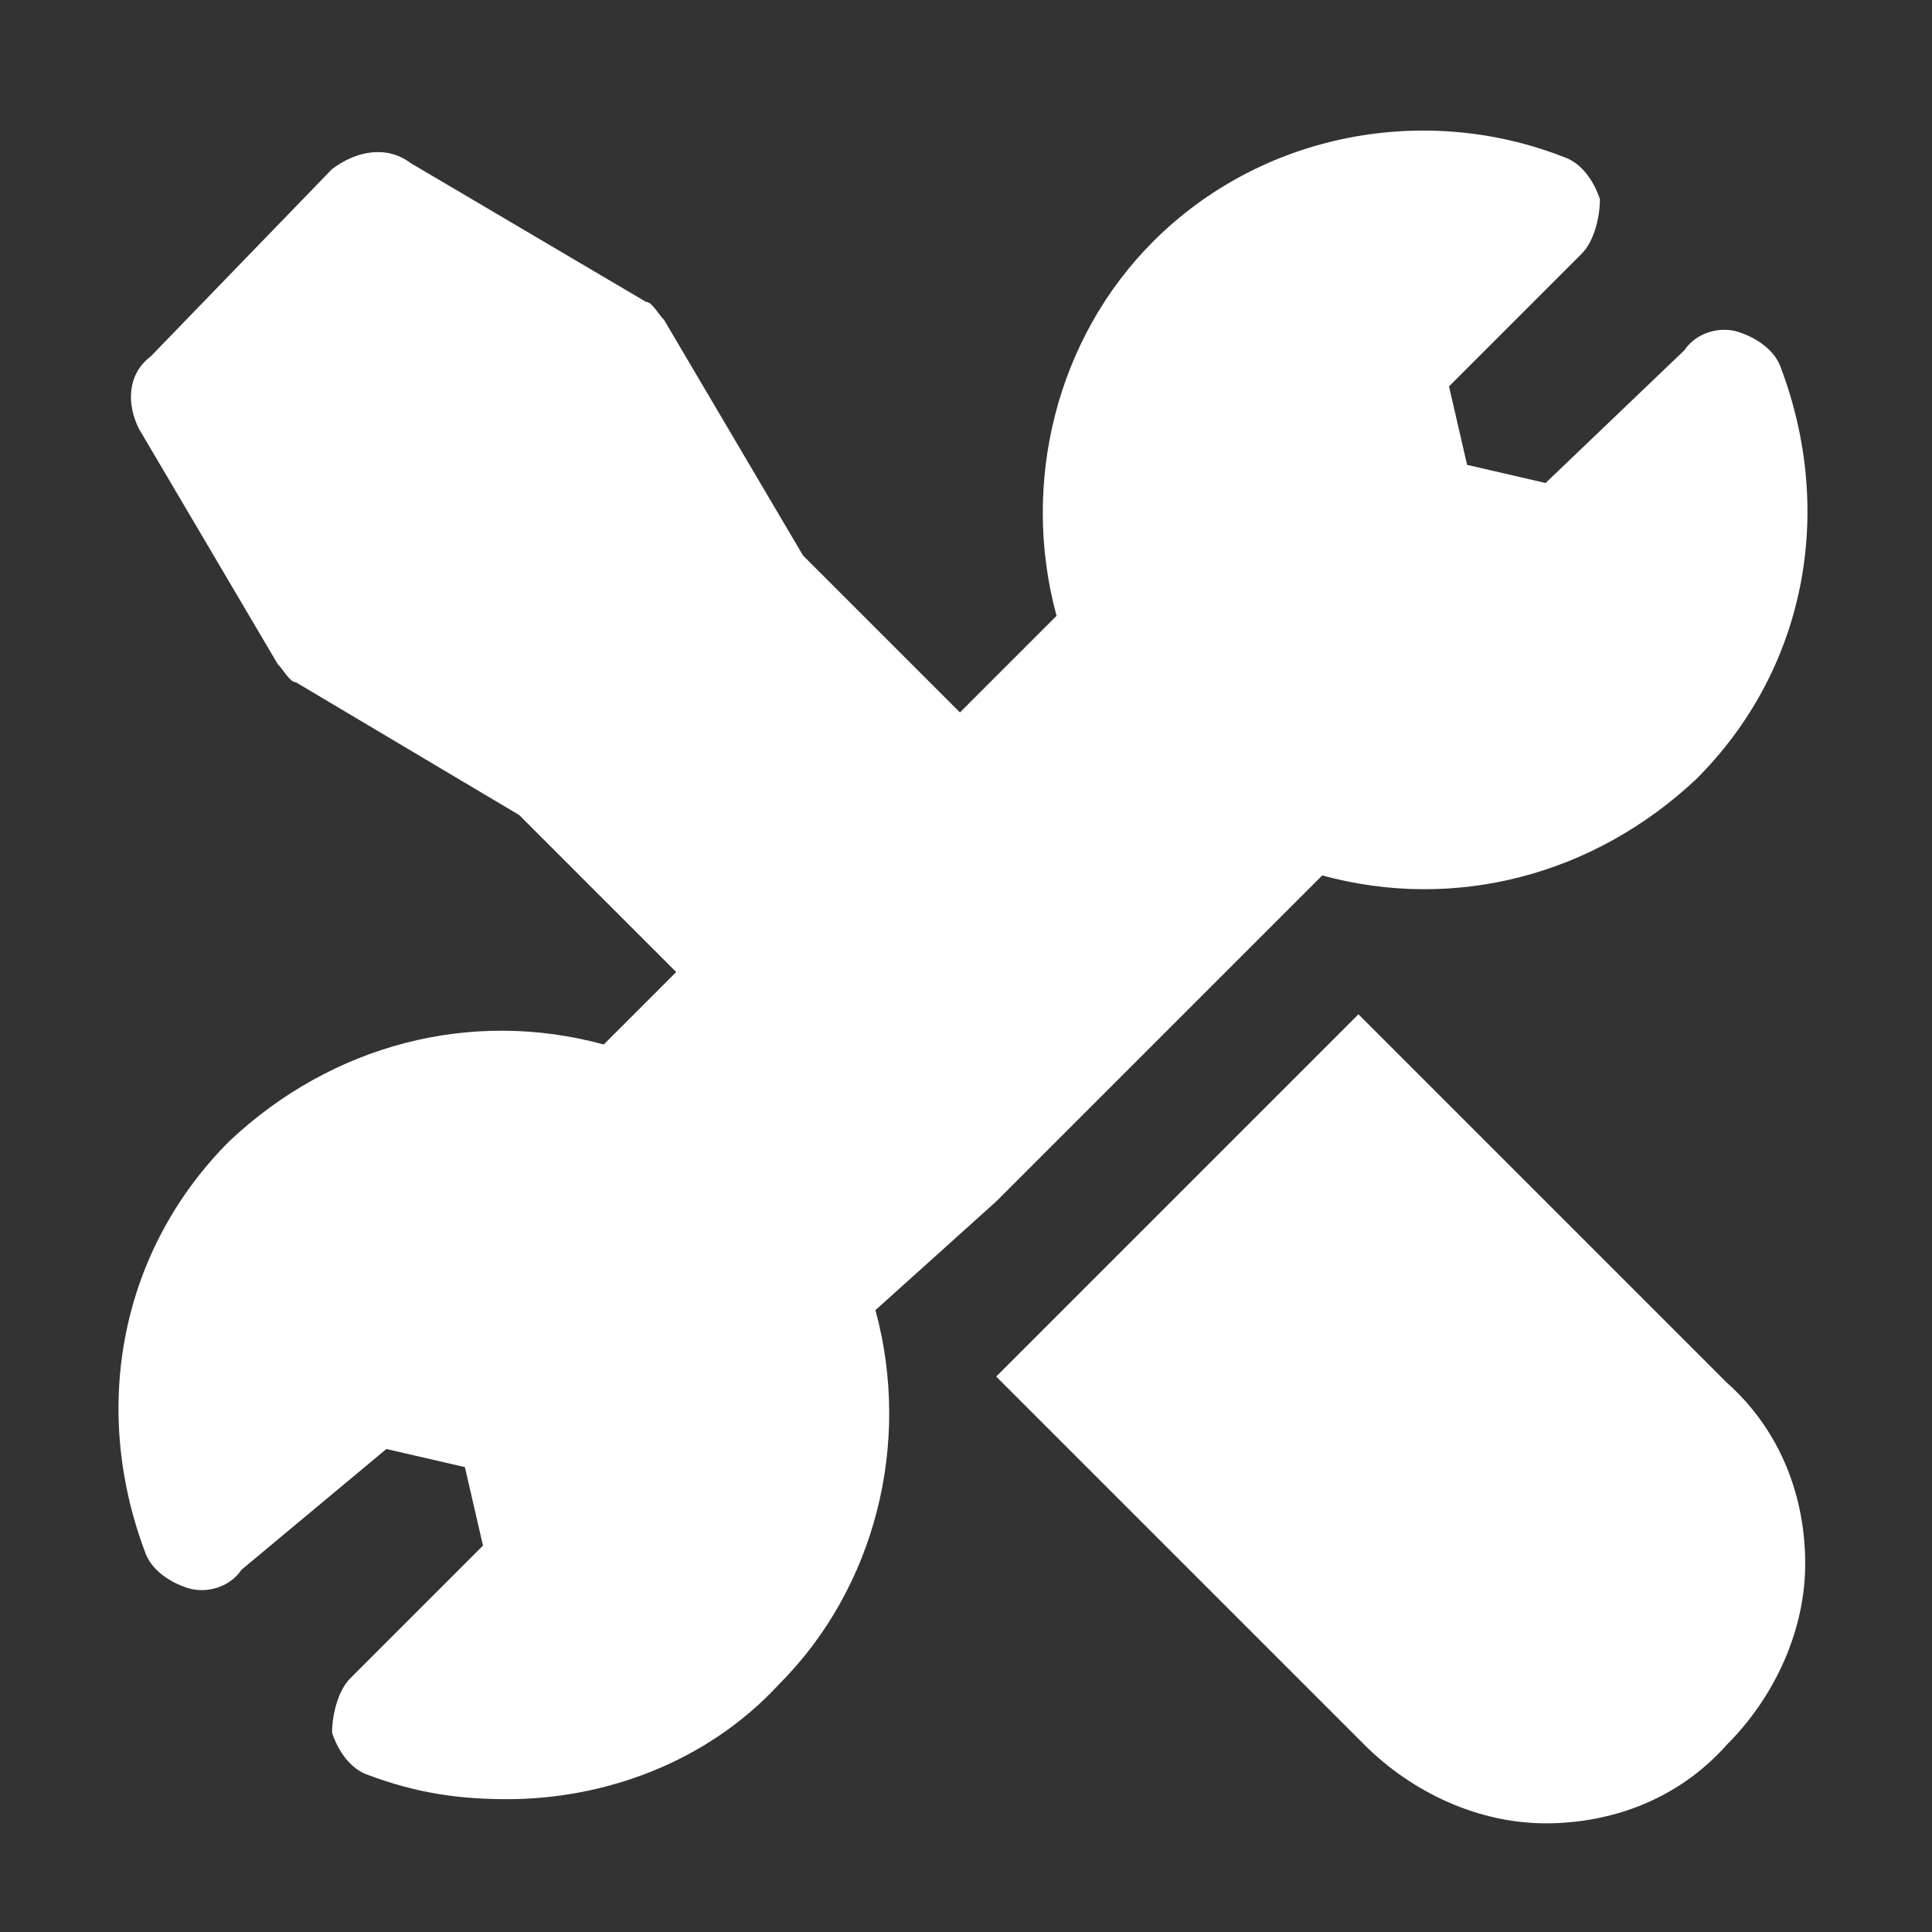
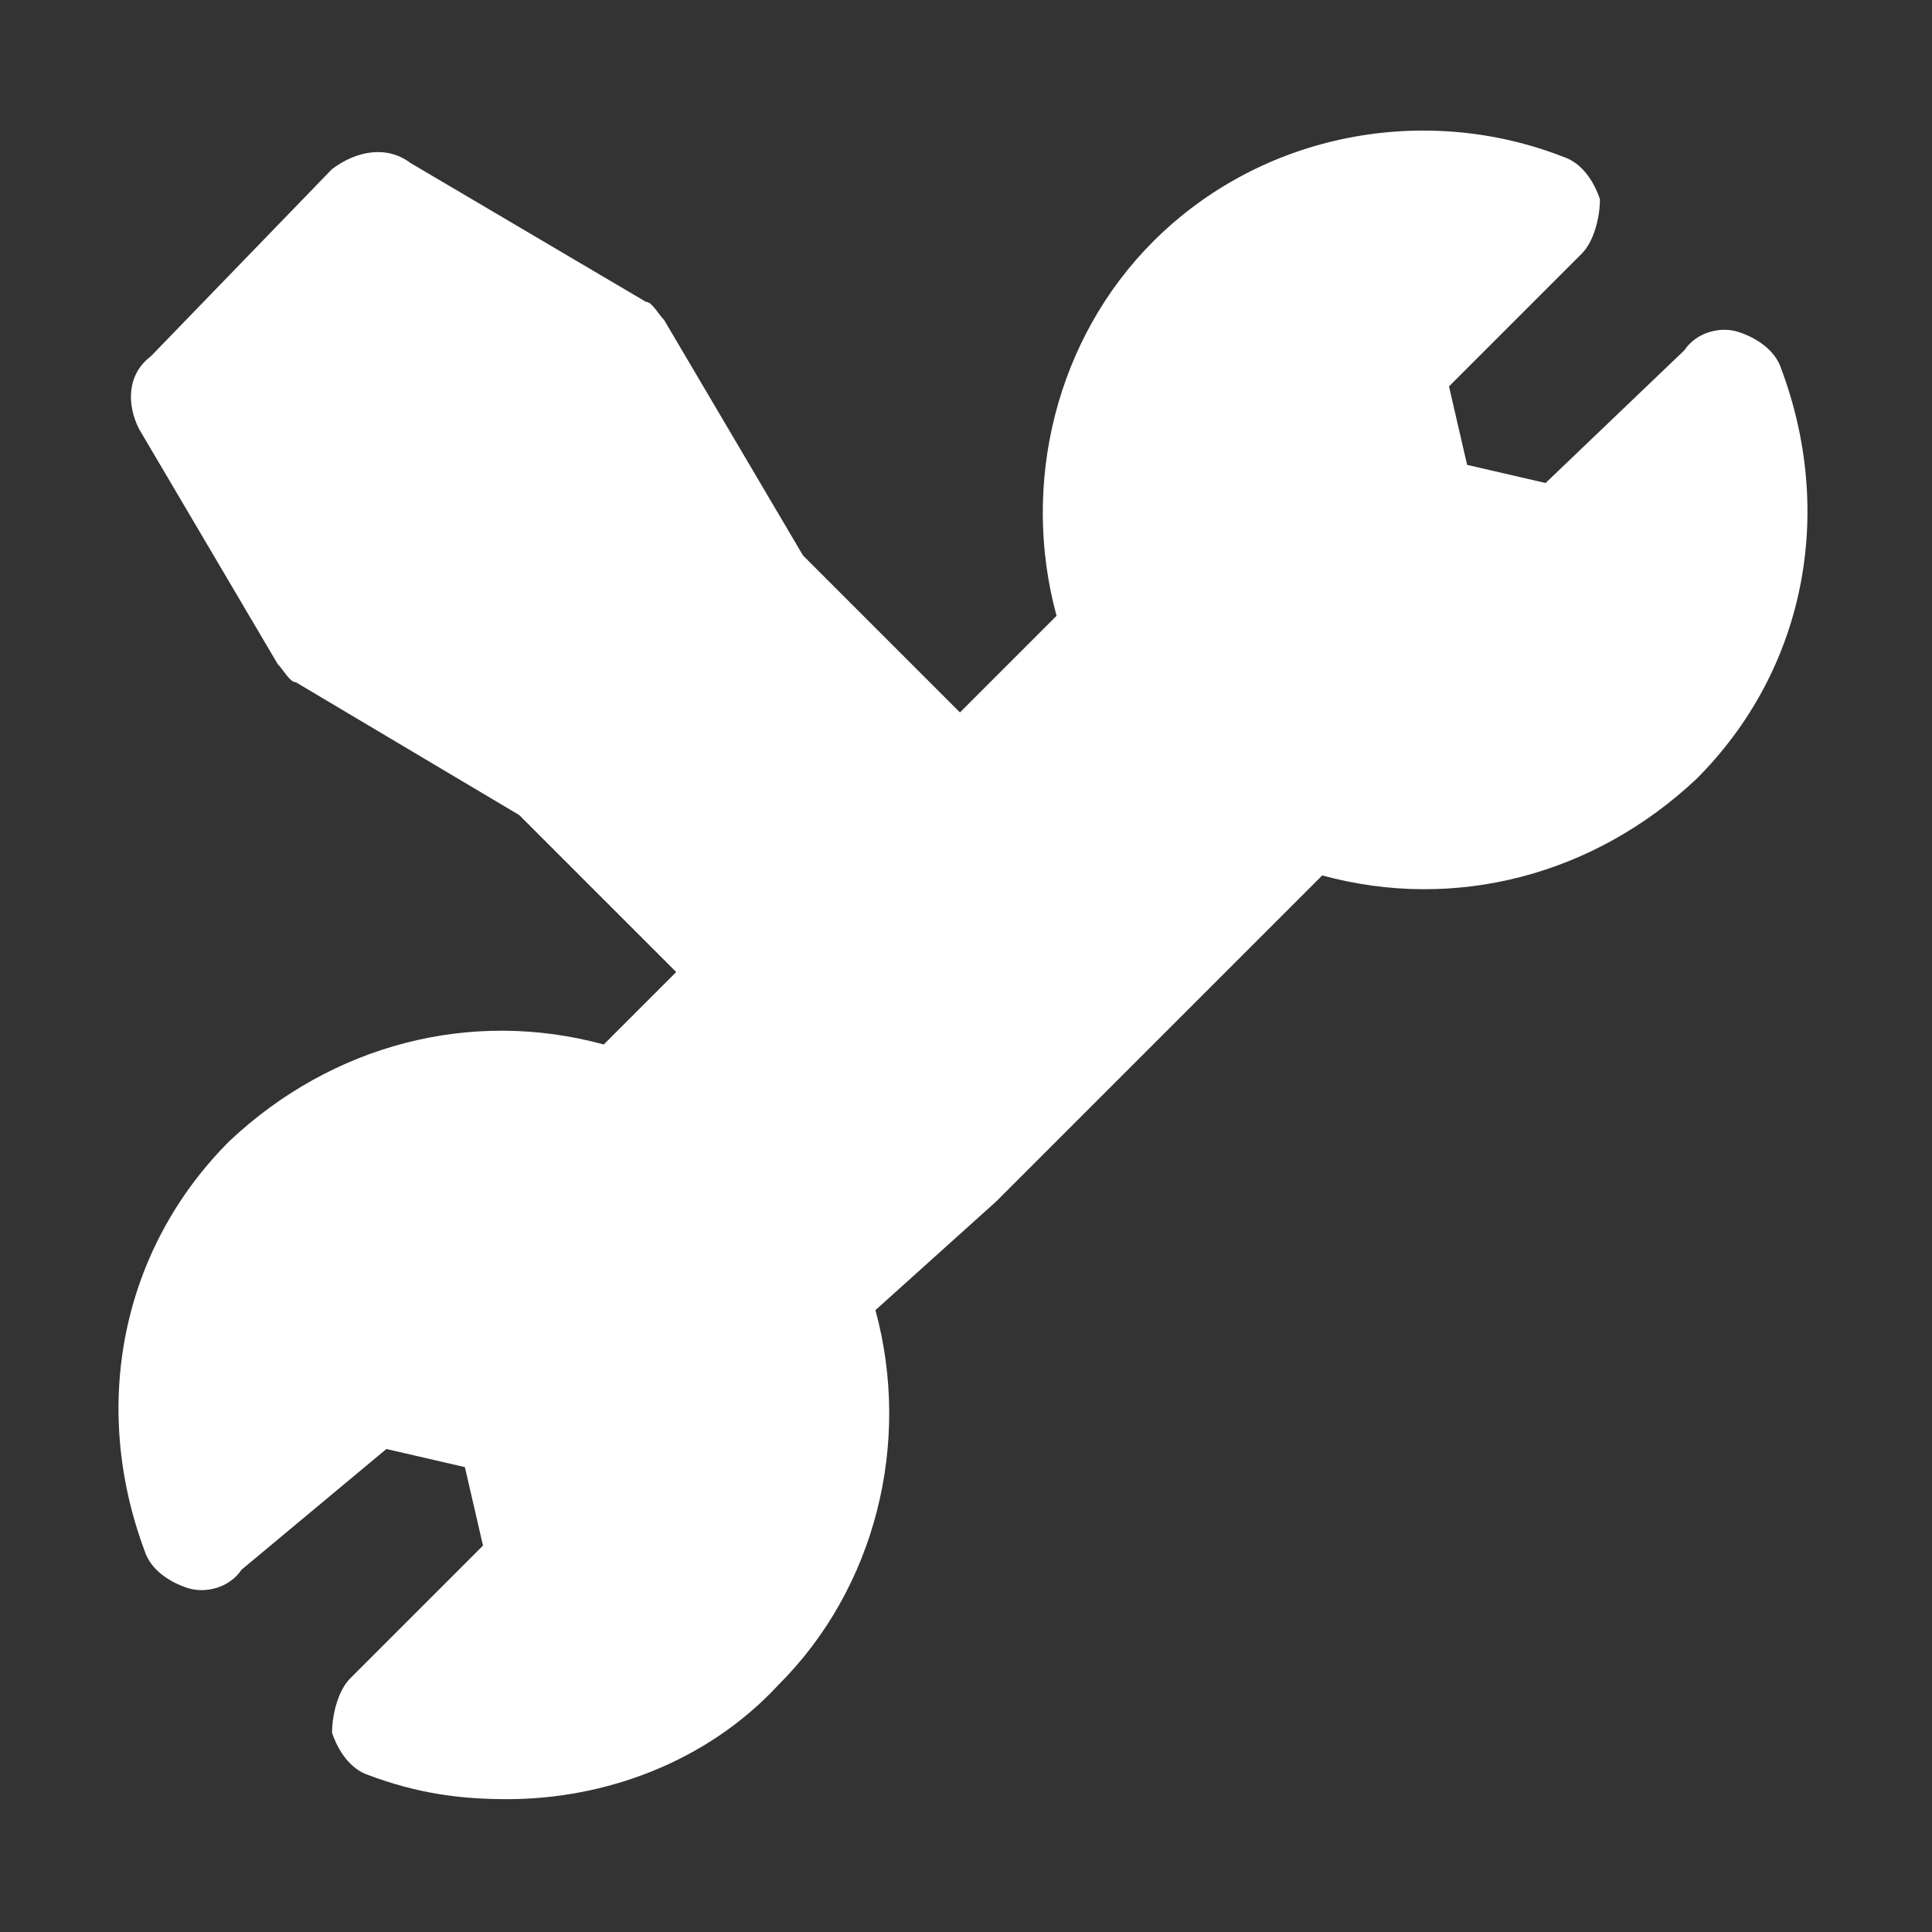
<svg xmlns="http://www.w3.org/2000/svg" version="1.1" id="Icons" x="0px" y="0px" viewBox="0 0 32 32" style="enable-background:new 0 0 32 32;" xml:space="preserve">
  <rect x="0" y="0" width="32" height="32" fill="#333333" stroke="none" />
  <g>
    <path d="M16.5,19.9C16.5,19.9,16.5,19.9,16.5,19.9l3.1-3.1c0,0,0,0,0,0l2.3-2.3c2.2,0.6,4.5,0,6.2-1.6c1.8-1.8,2.3-4.4,1.4-6.8   c-0.1-0.3-0.4-0.5-0.7-0.6c-0.3-0.1-0.7,0-0.9,0.3L25.6,8l-1.3-0.3L24,6.4l2.2-2.2c0.2-0.2,0.3-0.6,0.3-0.9   c-0.1-0.3-0.3-0.6-0.6-0.7c-2.3-0.9-5-0.4-6.8,1.4c-1.6,1.6-2.2,4-1.6,6.2l-1.6,1.6l-2.6-2.6L11,5.3c-0.1-0.1-0.2-0.3-0.3-0.3   L6.8,2.7C6.4,2.4,5.9,2.5,5.5,2.8L2.5,5.9C2.1,6.2,2.1,6.7,2.3,7.1L4.6,11c0.1,0.1,0.2,0.3,0.3,0.3l3.7,2.2l2.6,2.6l-1.2,1.2   c-2.2-0.6-4.5,0-6.2,1.6c-1.8,1.8-2.3,4.4-1.4,6.8c0.1,0.3,0.4,0.5,0.7,0.6c0.3,0.1,0.7,0,0.9-0.3L6.4,24l1.3,0.3L8,25.6l-2.2,2.2   c-0.2,0.2-0.3,0.6-0.3,0.9c0.1,0.3,0.3,0.6,0.6,0.7c0.8,0.3,1.5,0.4,2.3,0.4c1.6,0,3.3-0.6,4.5-1.9c1.6-1.6,2.2-4,1.6-6.2   L16.5,19.9z" id="id_101" style="fill: rgb(255, 255, 255);" />
-     <path d="M22.5,16.8l-6,6l6.1,6.1c0.8,0.8,1.9,1.3,3,1.3s2.2-0.4,3-1.3c0.8-0.8,1.3-1.9,1.3-3c0-1.1-0.4-2.2-1.3-3L22.5,16.8z" id="id_102" style="fill: rgb(255, 255, 255);" />
  </g>
</svg>